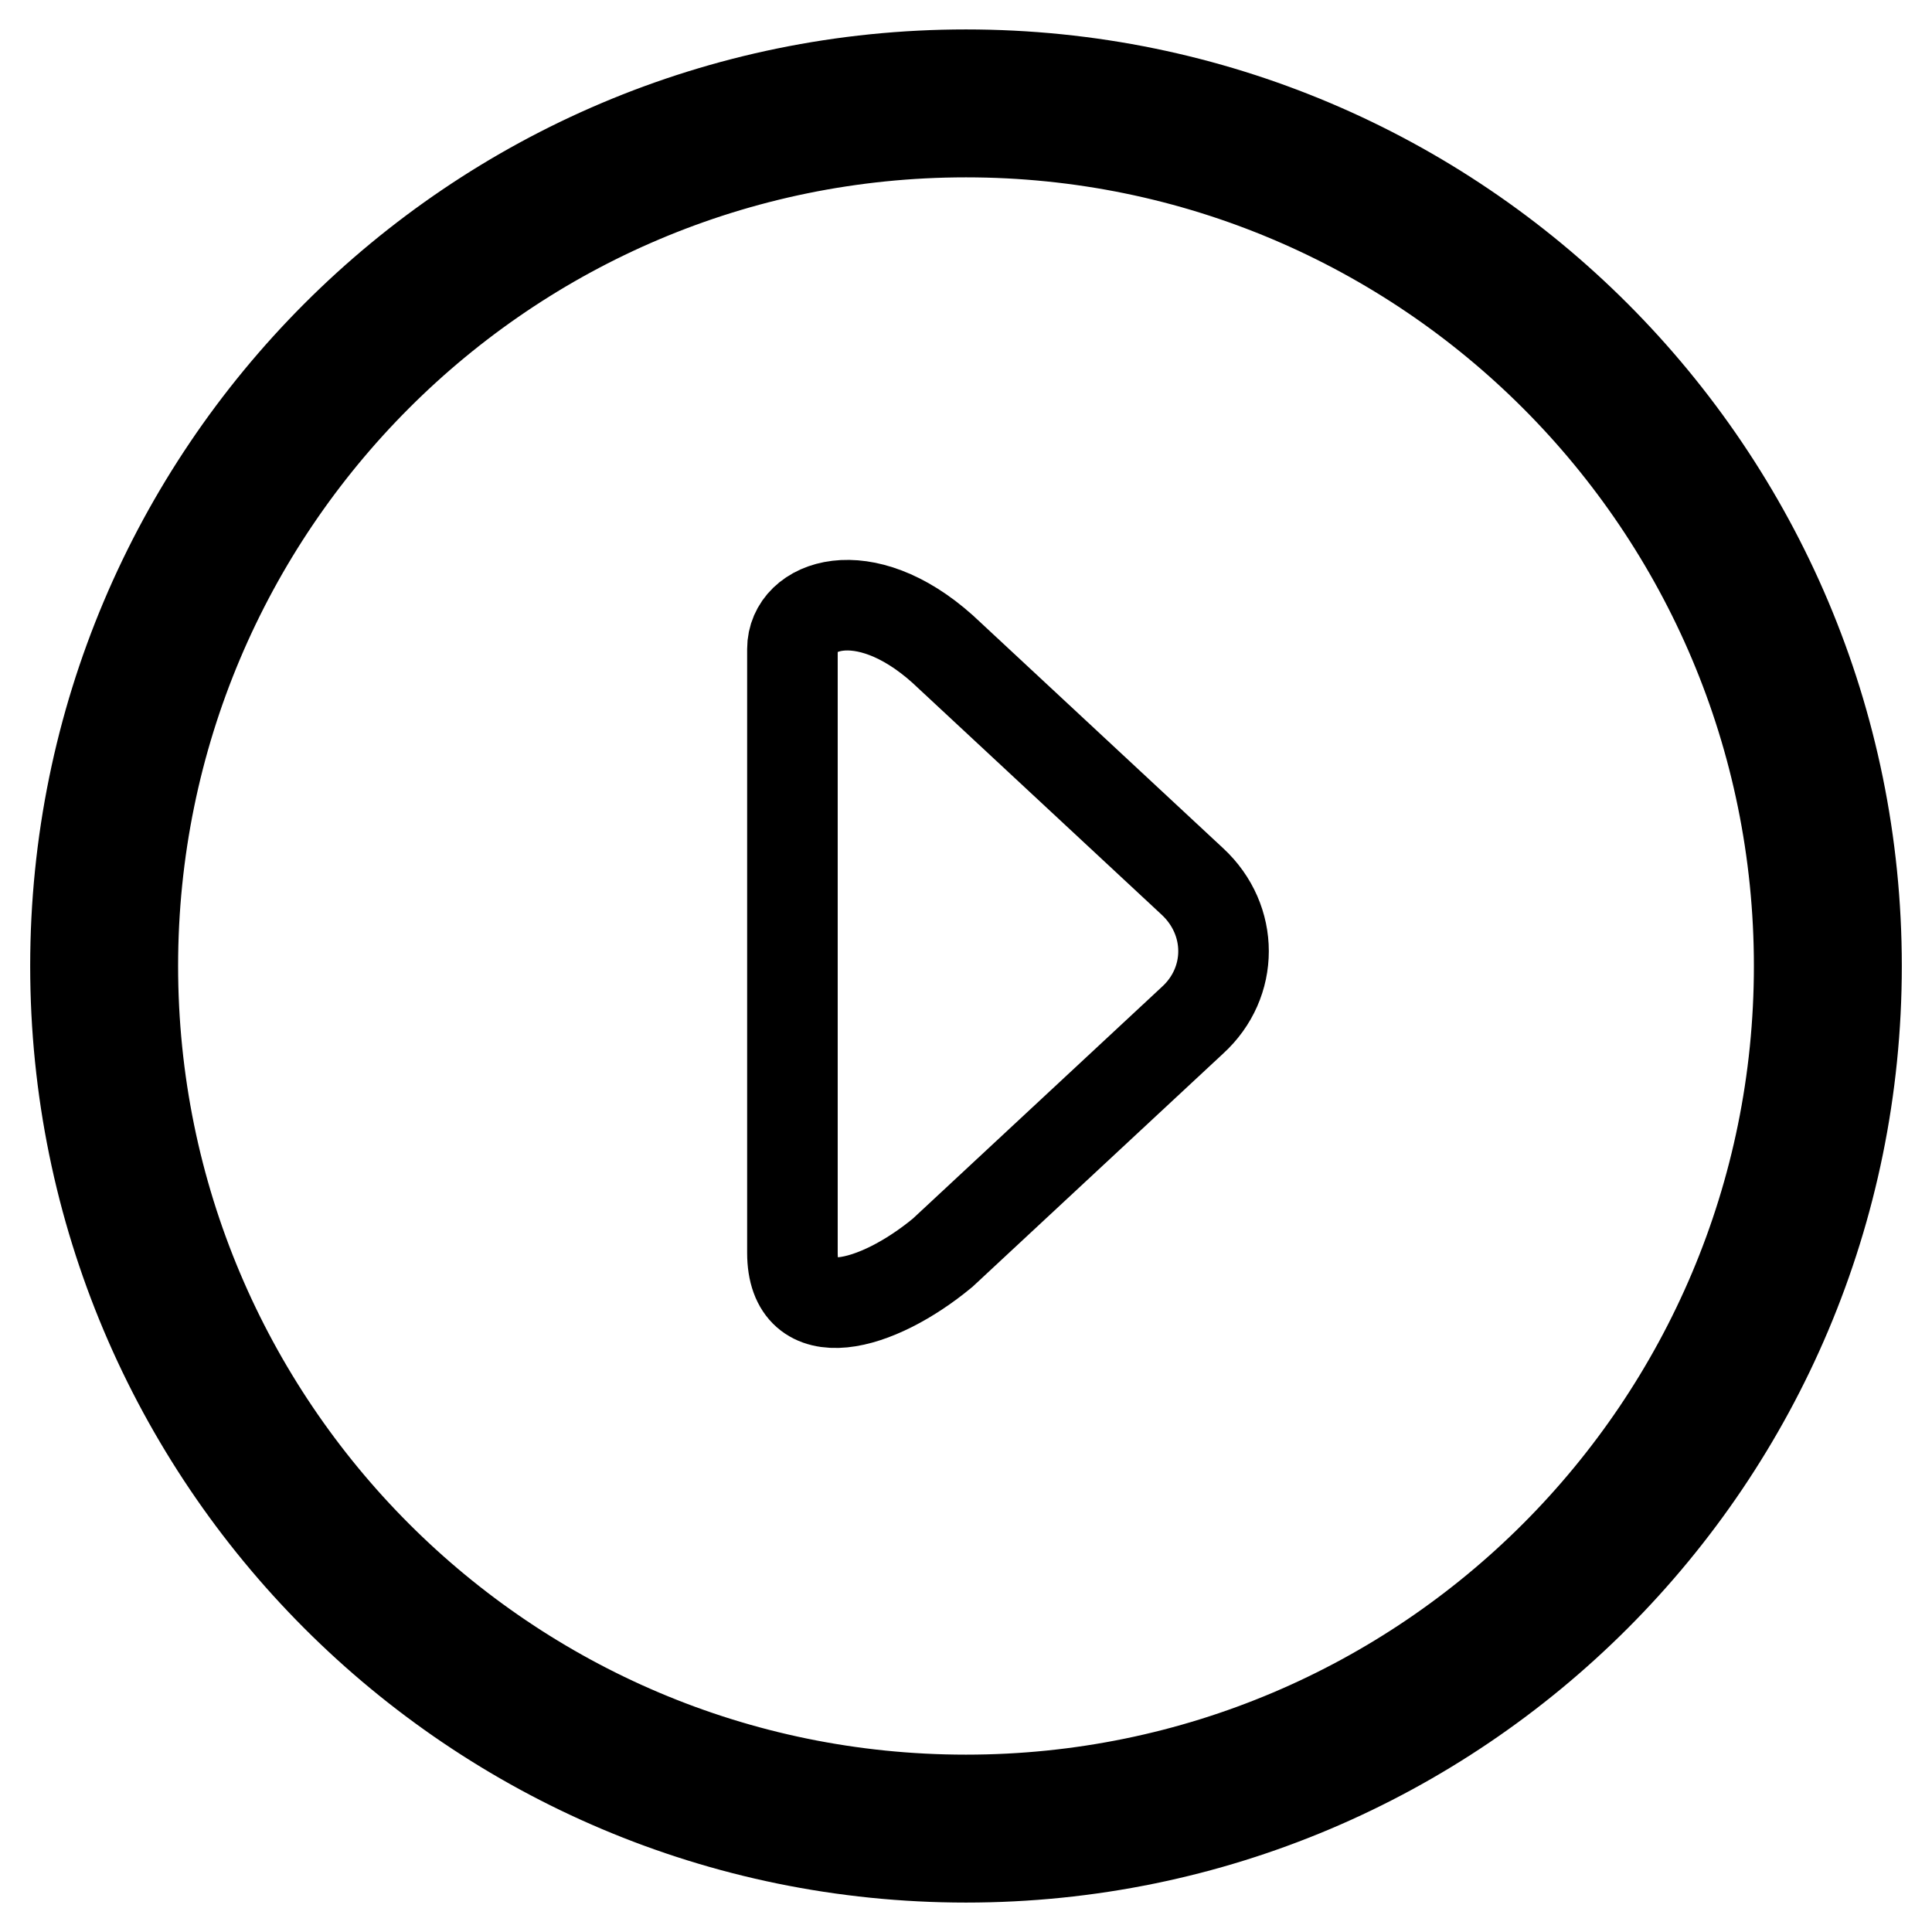
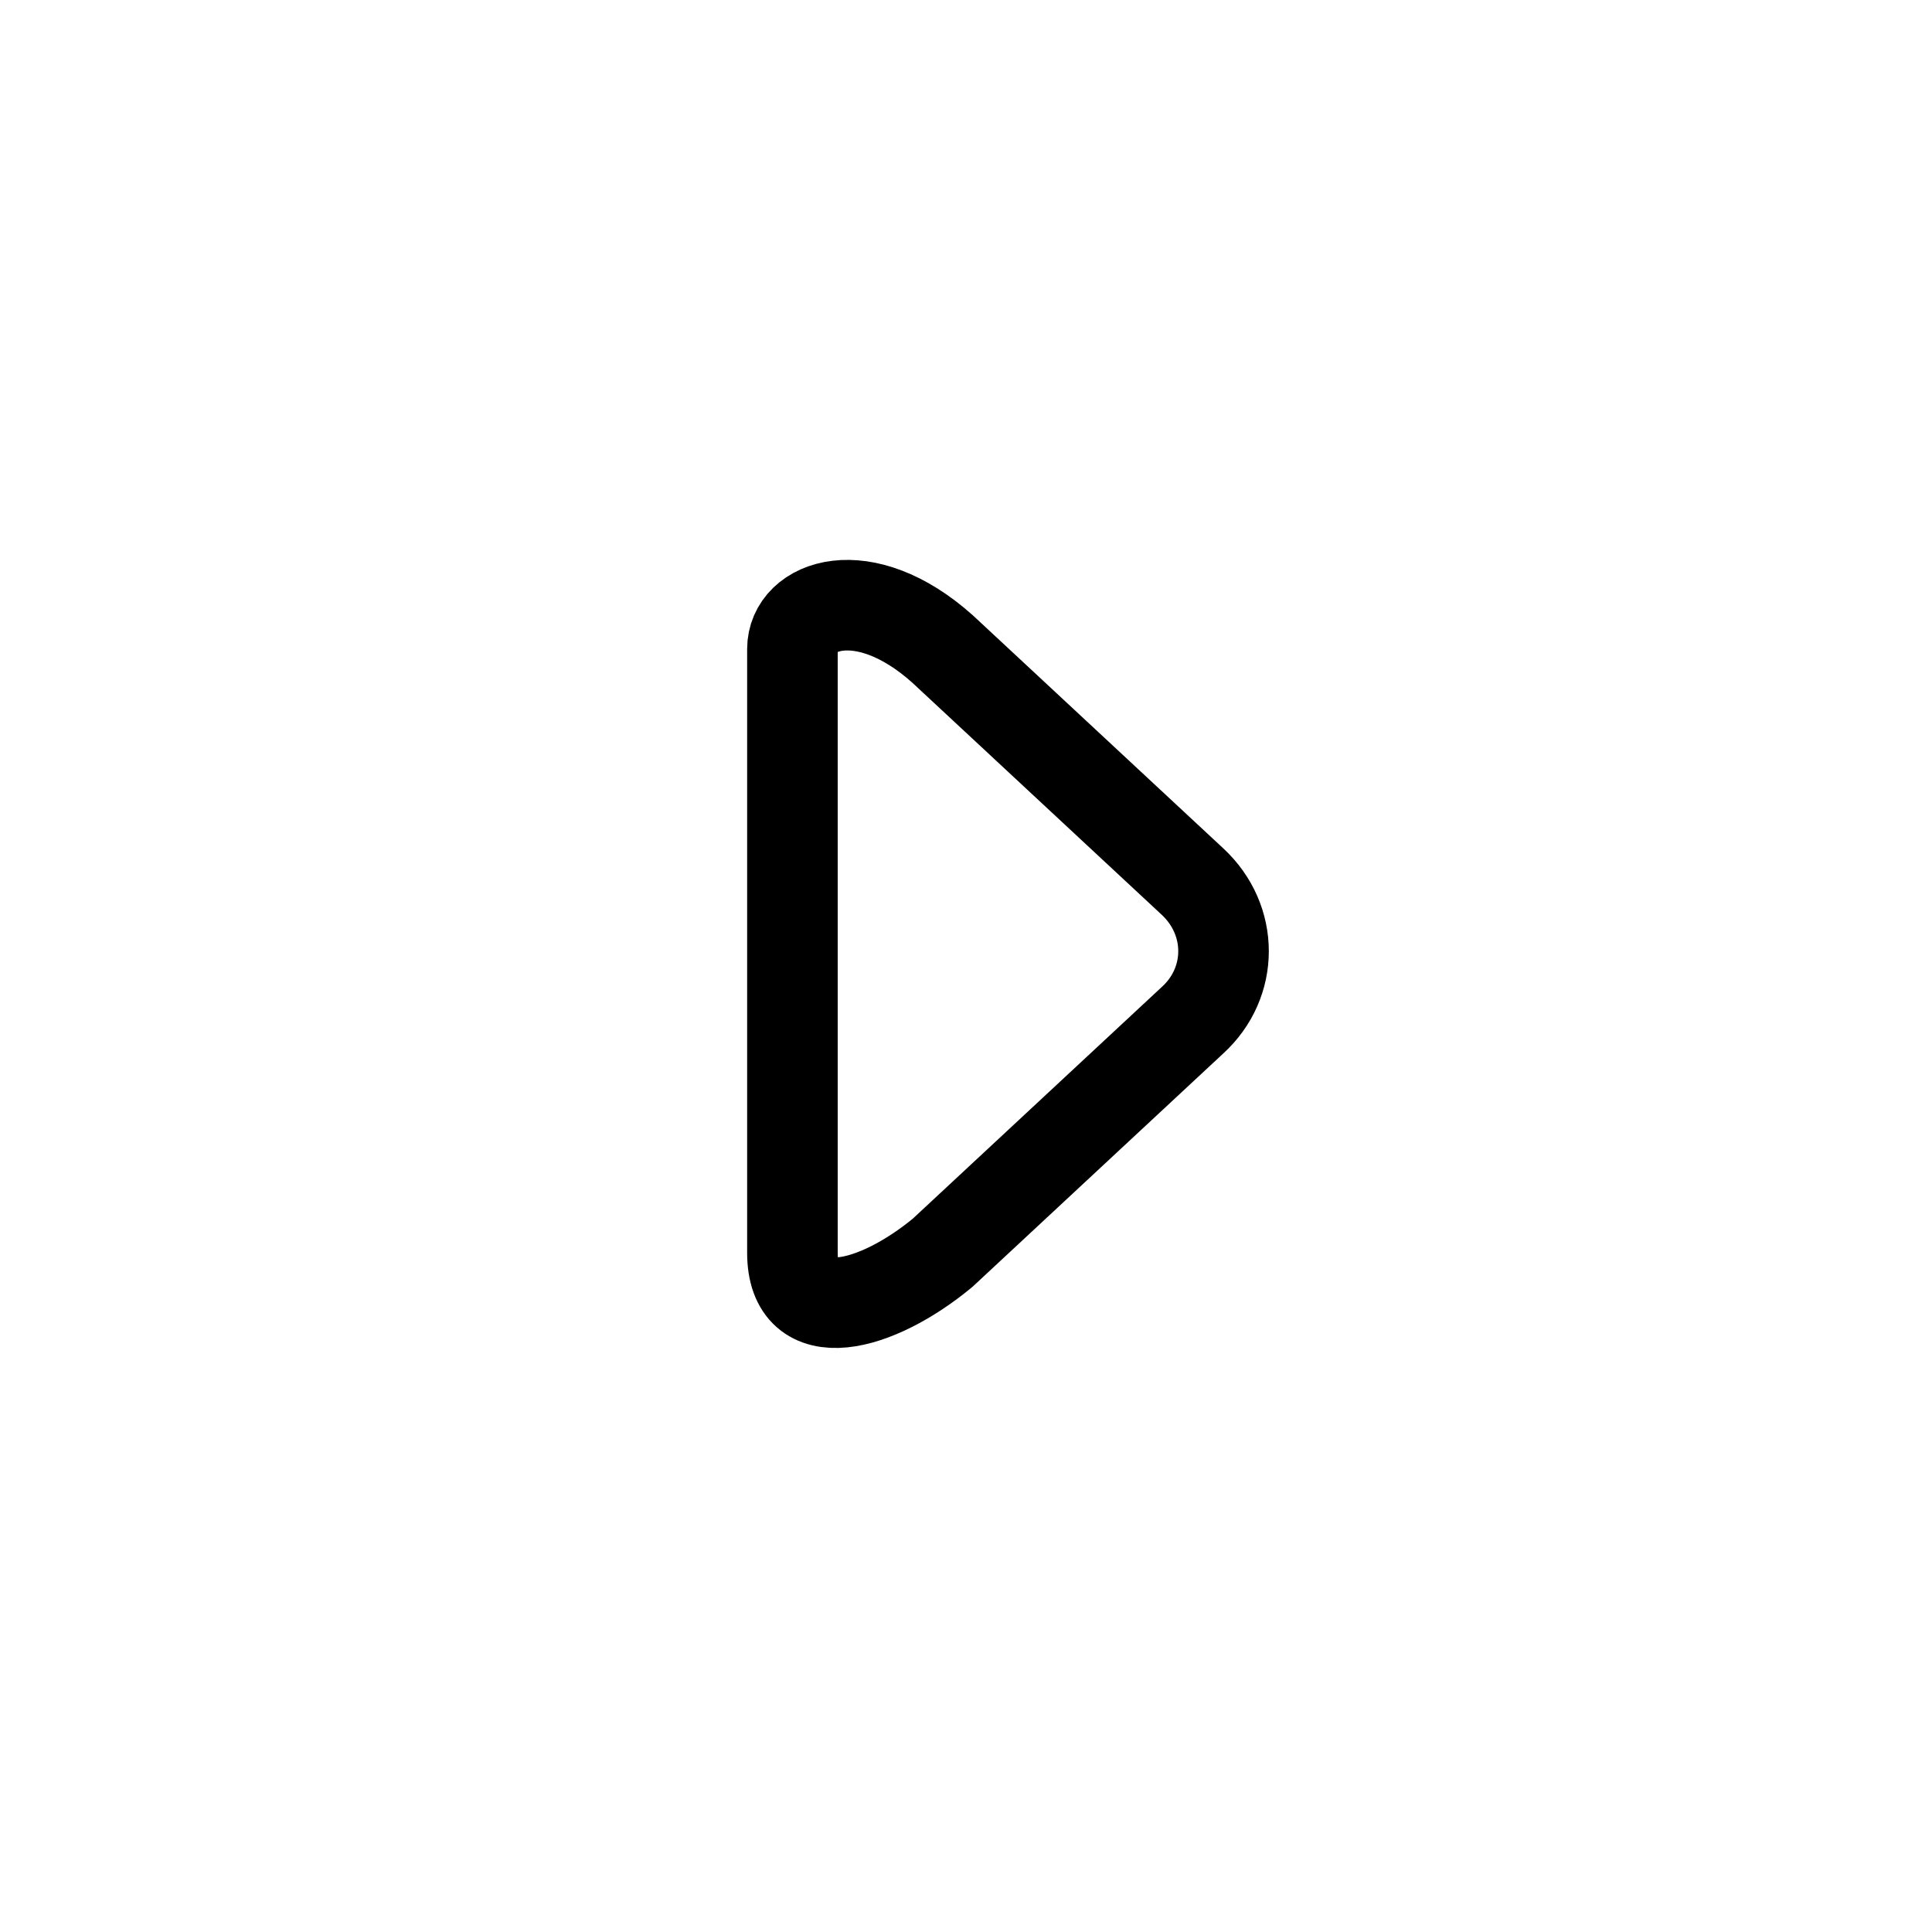
<svg xmlns="http://www.w3.org/2000/svg" version="1.1" x="0px" y="0px" viewBox="0 0 256 256" enable-background="new 0 0 256 256" xml:space="preserve">
  <g>
    <g>
-       <path stroke-width="12" fill-opacity="0" stroke="#000000" d="M128,9.9C62.8,9.9,10,62.8,10,128s52.8,118.1,118,118.1c65.2,0,118-52.9,118-118.1S193.2,9.9,128,9.9z M128,238.5C67,238.5,17.6,189,17.6,128C17.6,67,67,17.5,128,17.5c61,0,110.4,49.5,110.4,110.5C238.4,189,189,238.5,128,238.5z" />
      <path stroke-width="12" fill-opacity="0" stroke="#000000" d="M158,116.8L124.9,86c-10.5-9.4-19.9-5.9-19.9,0v80c0,10.3,11.2,7.2,19.9,0l33.1-30.8C163.5,130.2,163.5,121.9,158,116.8z" />
    </g>
  </g>
</svg>